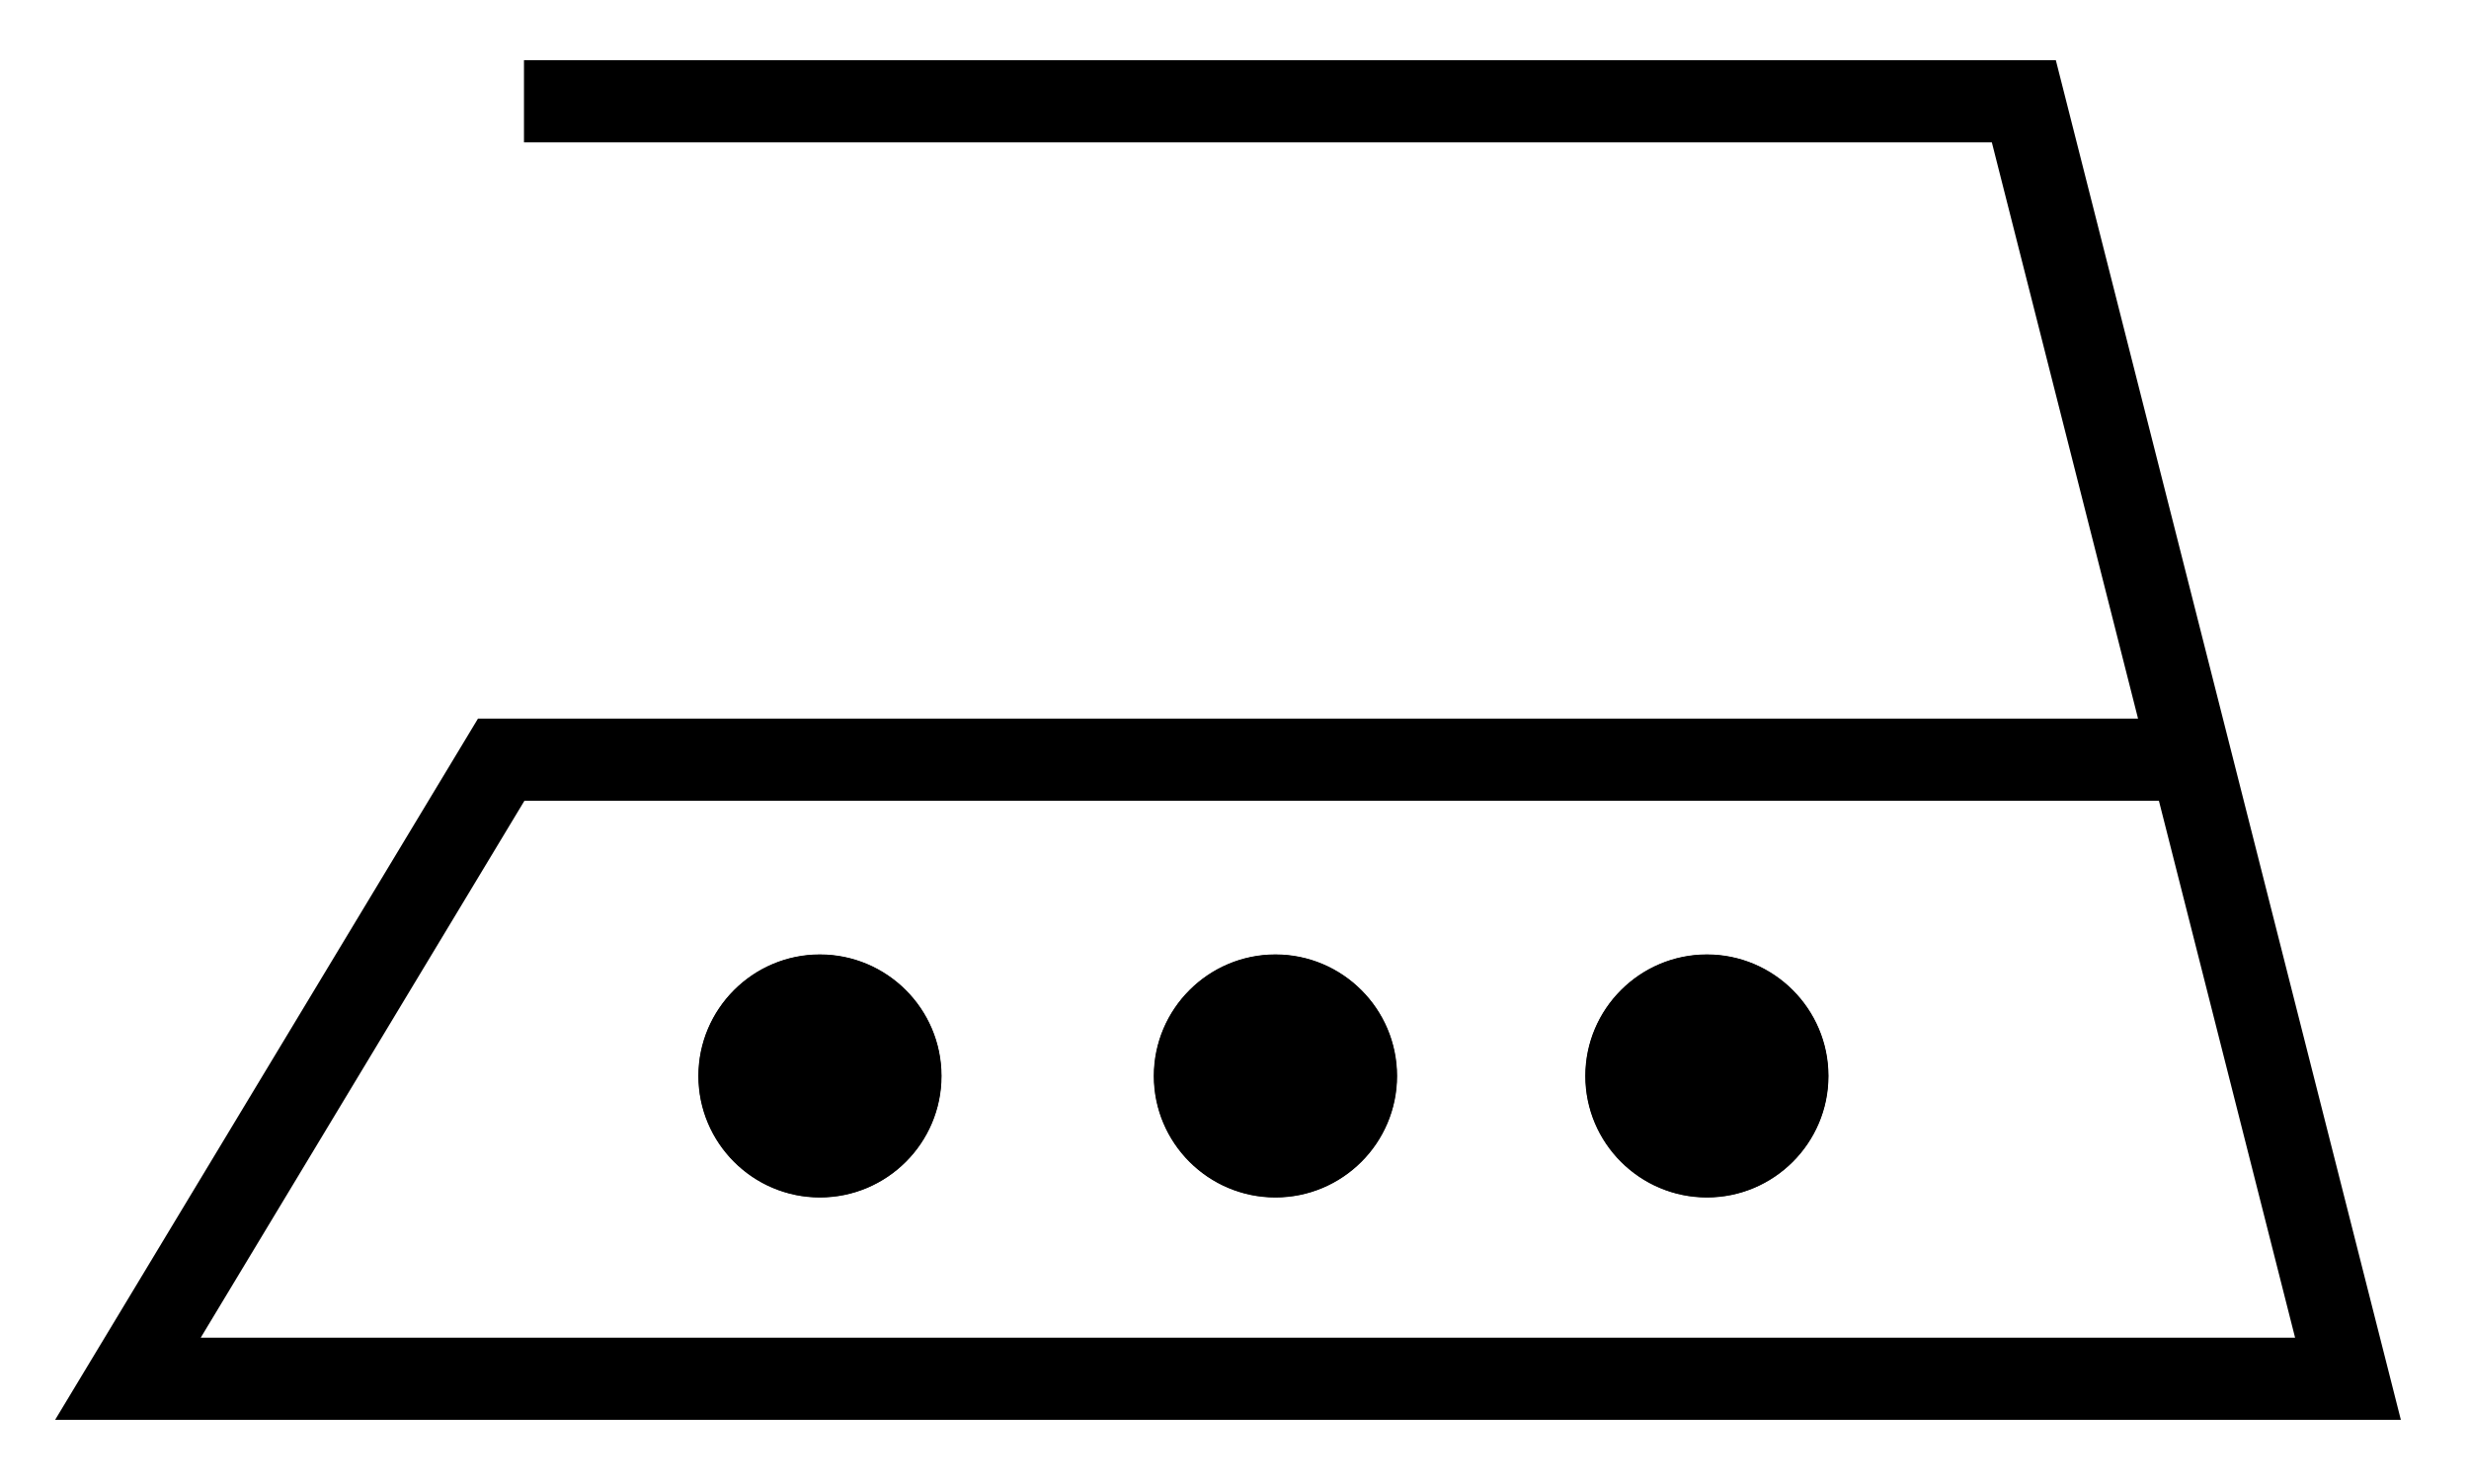
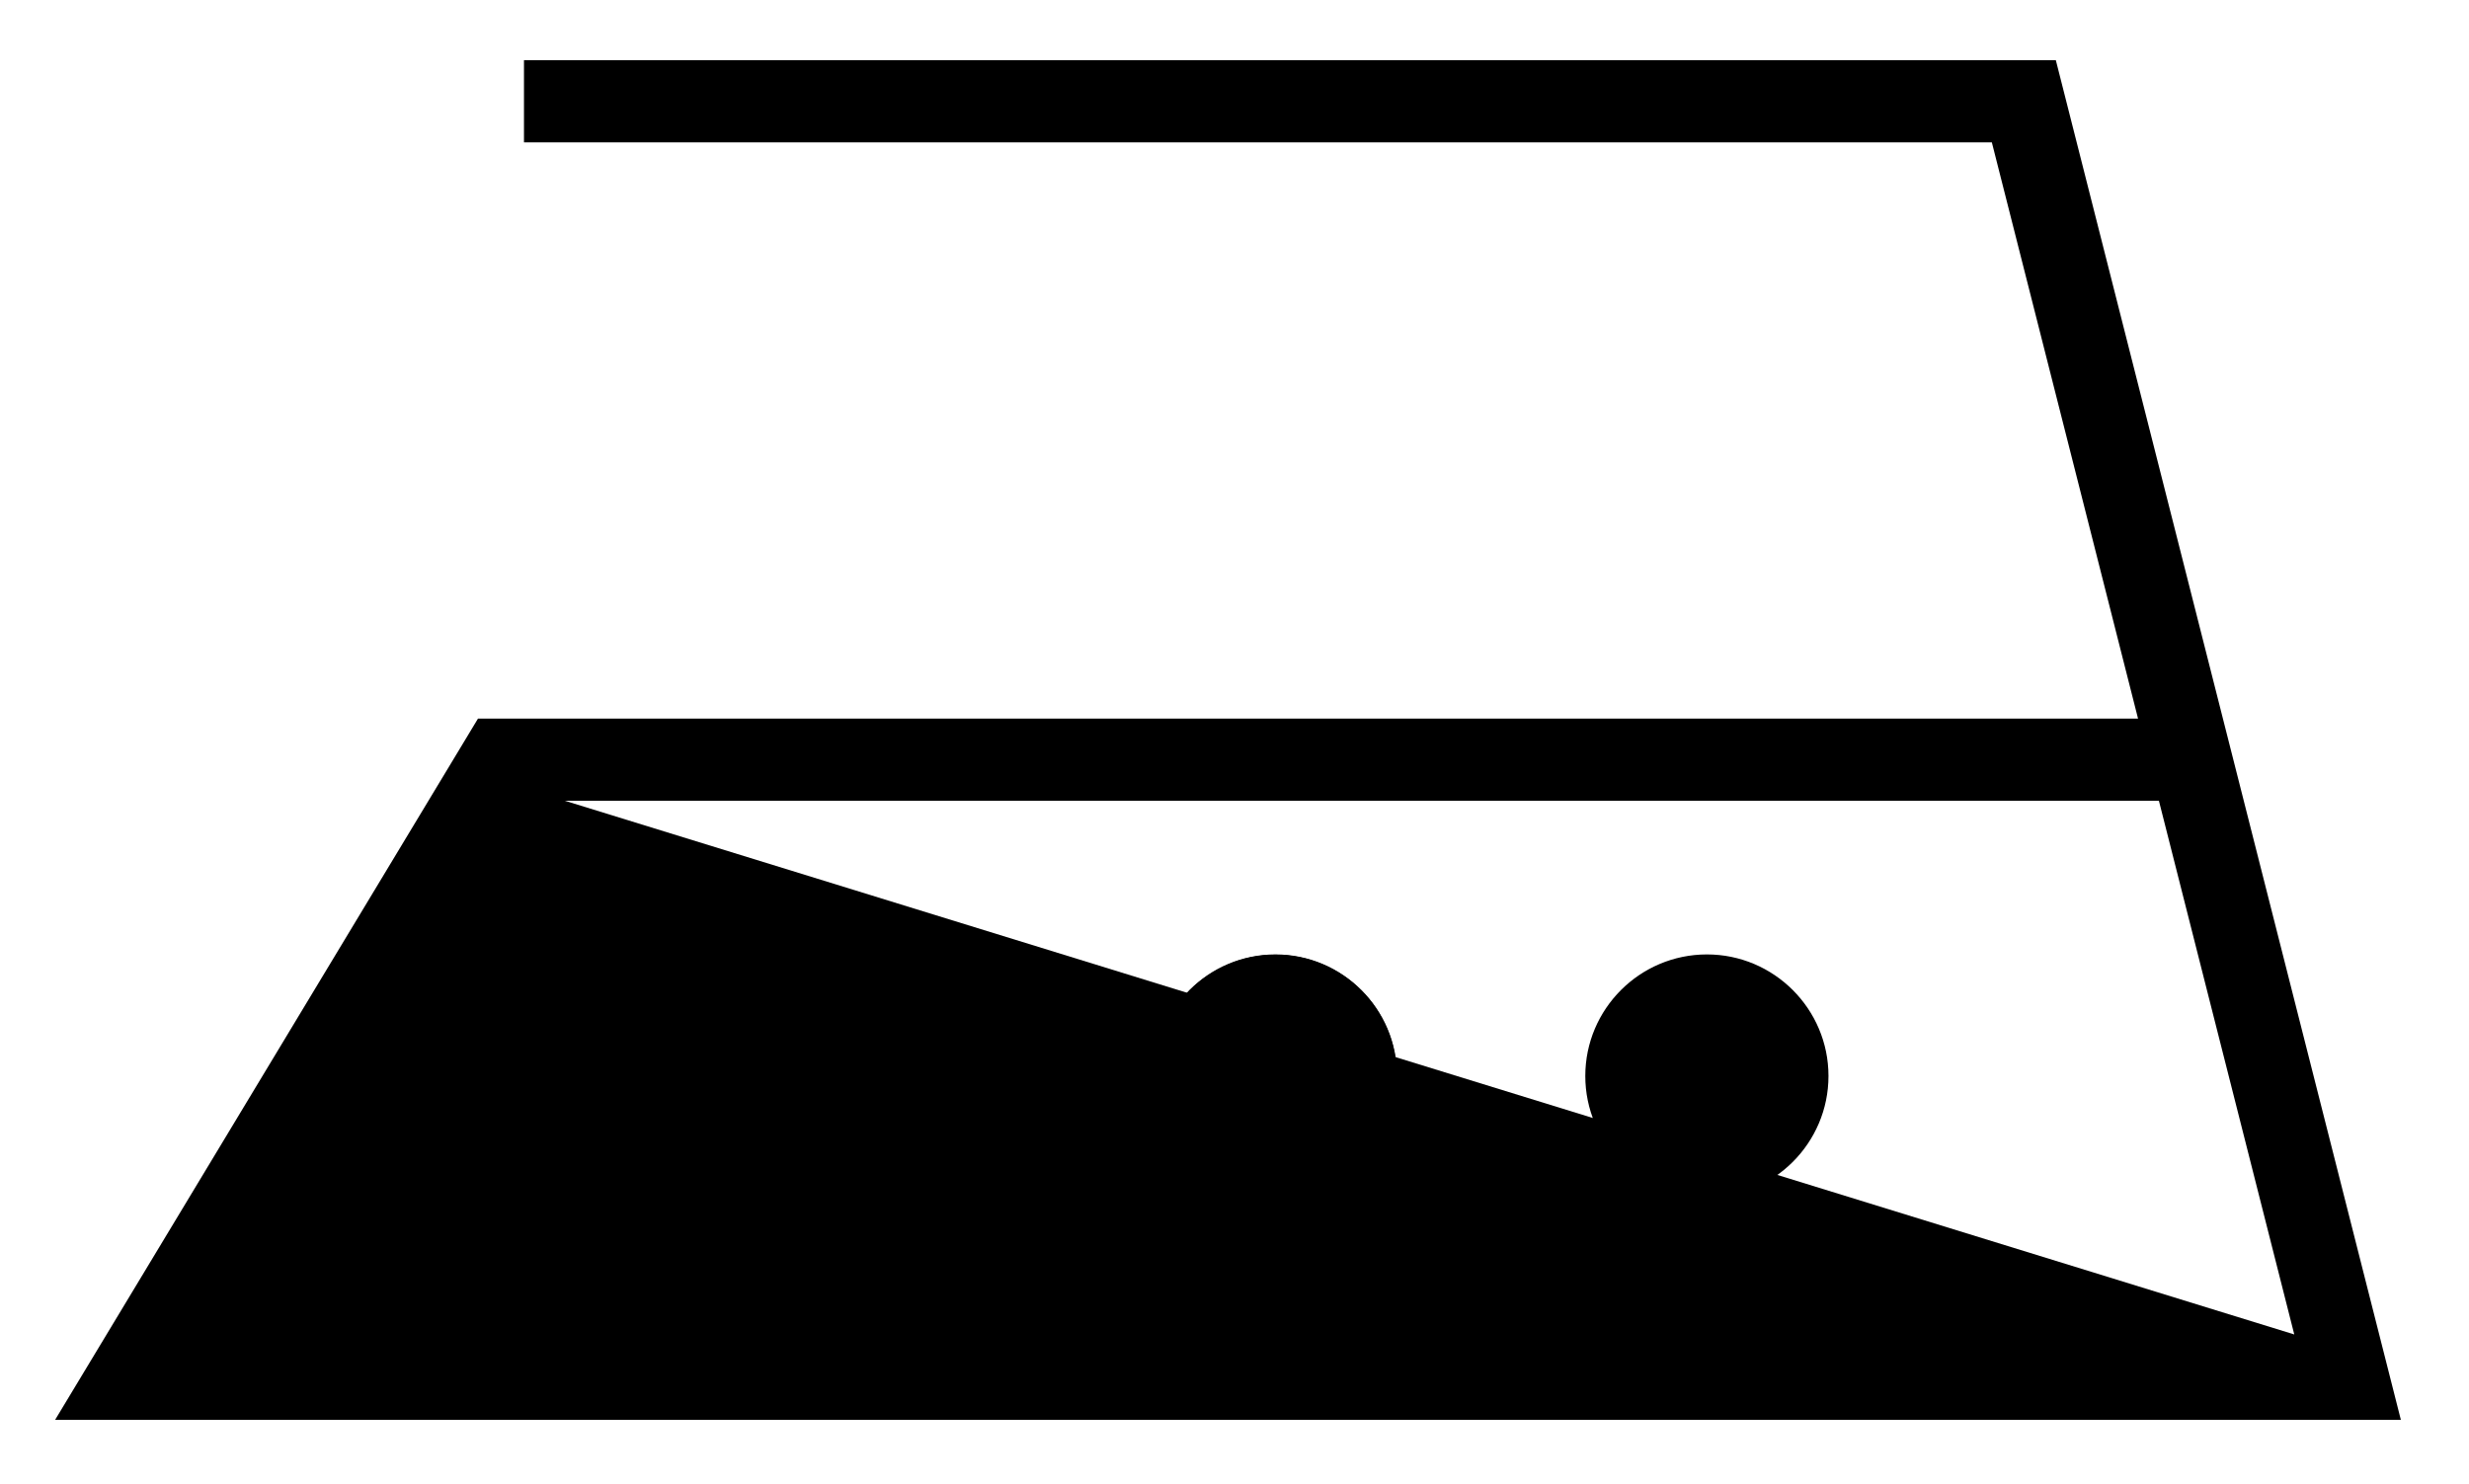
<svg xmlns="http://www.w3.org/2000/svg" width="100%" height="100%" viewBox="0 0 193 116" version="1.1" xml:space="preserve" style="fill-rule:evenodd;clip-rule:evenodd;stroke-miterlimit:10;">
  <g transform="matrix(1,0,0,1,-2006.77,-529.737)">
    <g transform="matrix(4.167,0,0,4.167,2048.25,640.23)">
-       <path d="M0,-25.262L0,-23.97L27.508,-23.97L30.314,-12.908L-0.917,-12.908L-8.699,0L34.923,0L28.514,-25.262L0,-25.262ZM33.26,-1.292L-6.41,-1.292L-0.187,-11.616L30.642,-11.616L33.26,-1.292Z" style="fill-rule:nonzero;stroke:black;stroke-width:0.25px;" />
+       <path d="M0,-25.262L0,-23.97L27.508,-23.97L30.314,-12.908L-0.917,-12.908L-8.699,0L34.923,0L28.514,-25.262L0,-25.262ZM33.26,-1.292L-0.187,-11.616L30.642,-11.616L33.26,-1.292Z" style="fill-rule:nonzero;stroke:black;stroke-width:0.25px;" />
    </g>
    <g transform="matrix(4.167,0,0,4.167,2140.2,604.883)">
-       <path d="M0,4.311C1.188,4.311 2.155,3.344 2.155,2.156C2.155,0.968 1.188,0 0,0C-1.19,0 -2.157,0.968 -2.157,2.156C-2.157,3.344 -1.19,4.311 0,4.311" style="fill-rule:nonzero;stroke:black;stroke-width:0.24px;stroke-linejoin:round;stroke-miterlimit:2;" />
-     </g>
+       </g>
    <g transform="matrix(4.167,0,0,4.167,2140.2,604.883)">
      <path d="M0,4.311C1.188,4.311 2.155,3.344 2.155,2.156C2.155,0.968 1.188,0 0,0C-1.19,0 -2.157,0.968 -2.157,2.156C-2.157,3.344 -1.19,4.311 0,4.311Z" style="fill-rule:nonzero;stroke:black;stroke-width:0.25px;" />
    </g>
    <g transform="matrix(4.167,0,0,4.167,2070.86,604.883)">
      <path d="M0,4.311C1.19,4.311 2.157,3.344 2.157,2.156C2.157,0.968 1.19,0 0,0C-1.188,0 -2.155,0.968 -2.155,2.156C-2.155,3.344 -1.188,4.311 0,4.311" style="fill-rule:nonzero;stroke:black;stroke-width:0.24px;stroke-linejoin:round;stroke-miterlimit:2;" />
    </g>
    <g transform="matrix(4.167,0,0,4.167,2070.86,604.883)">
-       <path d="M0,4.311C1.19,4.311 2.157,3.344 2.157,2.156C2.157,0.968 1.19,0 0,0C-1.188,0 -2.155,0.968 -2.155,2.156C-2.155,3.344 -1.188,4.311 0,4.311Z" style="fill-rule:nonzero;stroke:black;stroke-width:0.25px;" />
-     </g>
+       </g>
    <g transform="matrix(4.167,0,0,4.167,2106.47,604.883)">
      <path d="M0,4.311C1.19,4.311 2.157,3.344 2.157,2.156C2.157,0.968 1.19,0 0,0C-1.19,0 -2.157,0.968 -2.157,2.156C-2.157,3.344 -1.19,4.311 0,4.311" style="fill-rule:nonzero;stroke:black;stroke-width:0.24px;stroke-linejoin:round;stroke-miterlimit:2;" />
    </g>
    <g transform="matrix(4.167,0,0,4.167,2106.47,604.883)">
      <path d="M0,4.311C1.19,4.311 2.157,3.344 2.157,2.156C2.157,0.968 1.19,0 0,0C-1.19,0 -2.157,0.968 -2.157,2.156C-2.157,3.344 -1.19,4.311 0,4.311Z" style="fill-rule:nonzero;stroke:black;stroke-width:0.25px;" />
    </g>
  </g>
</svg>